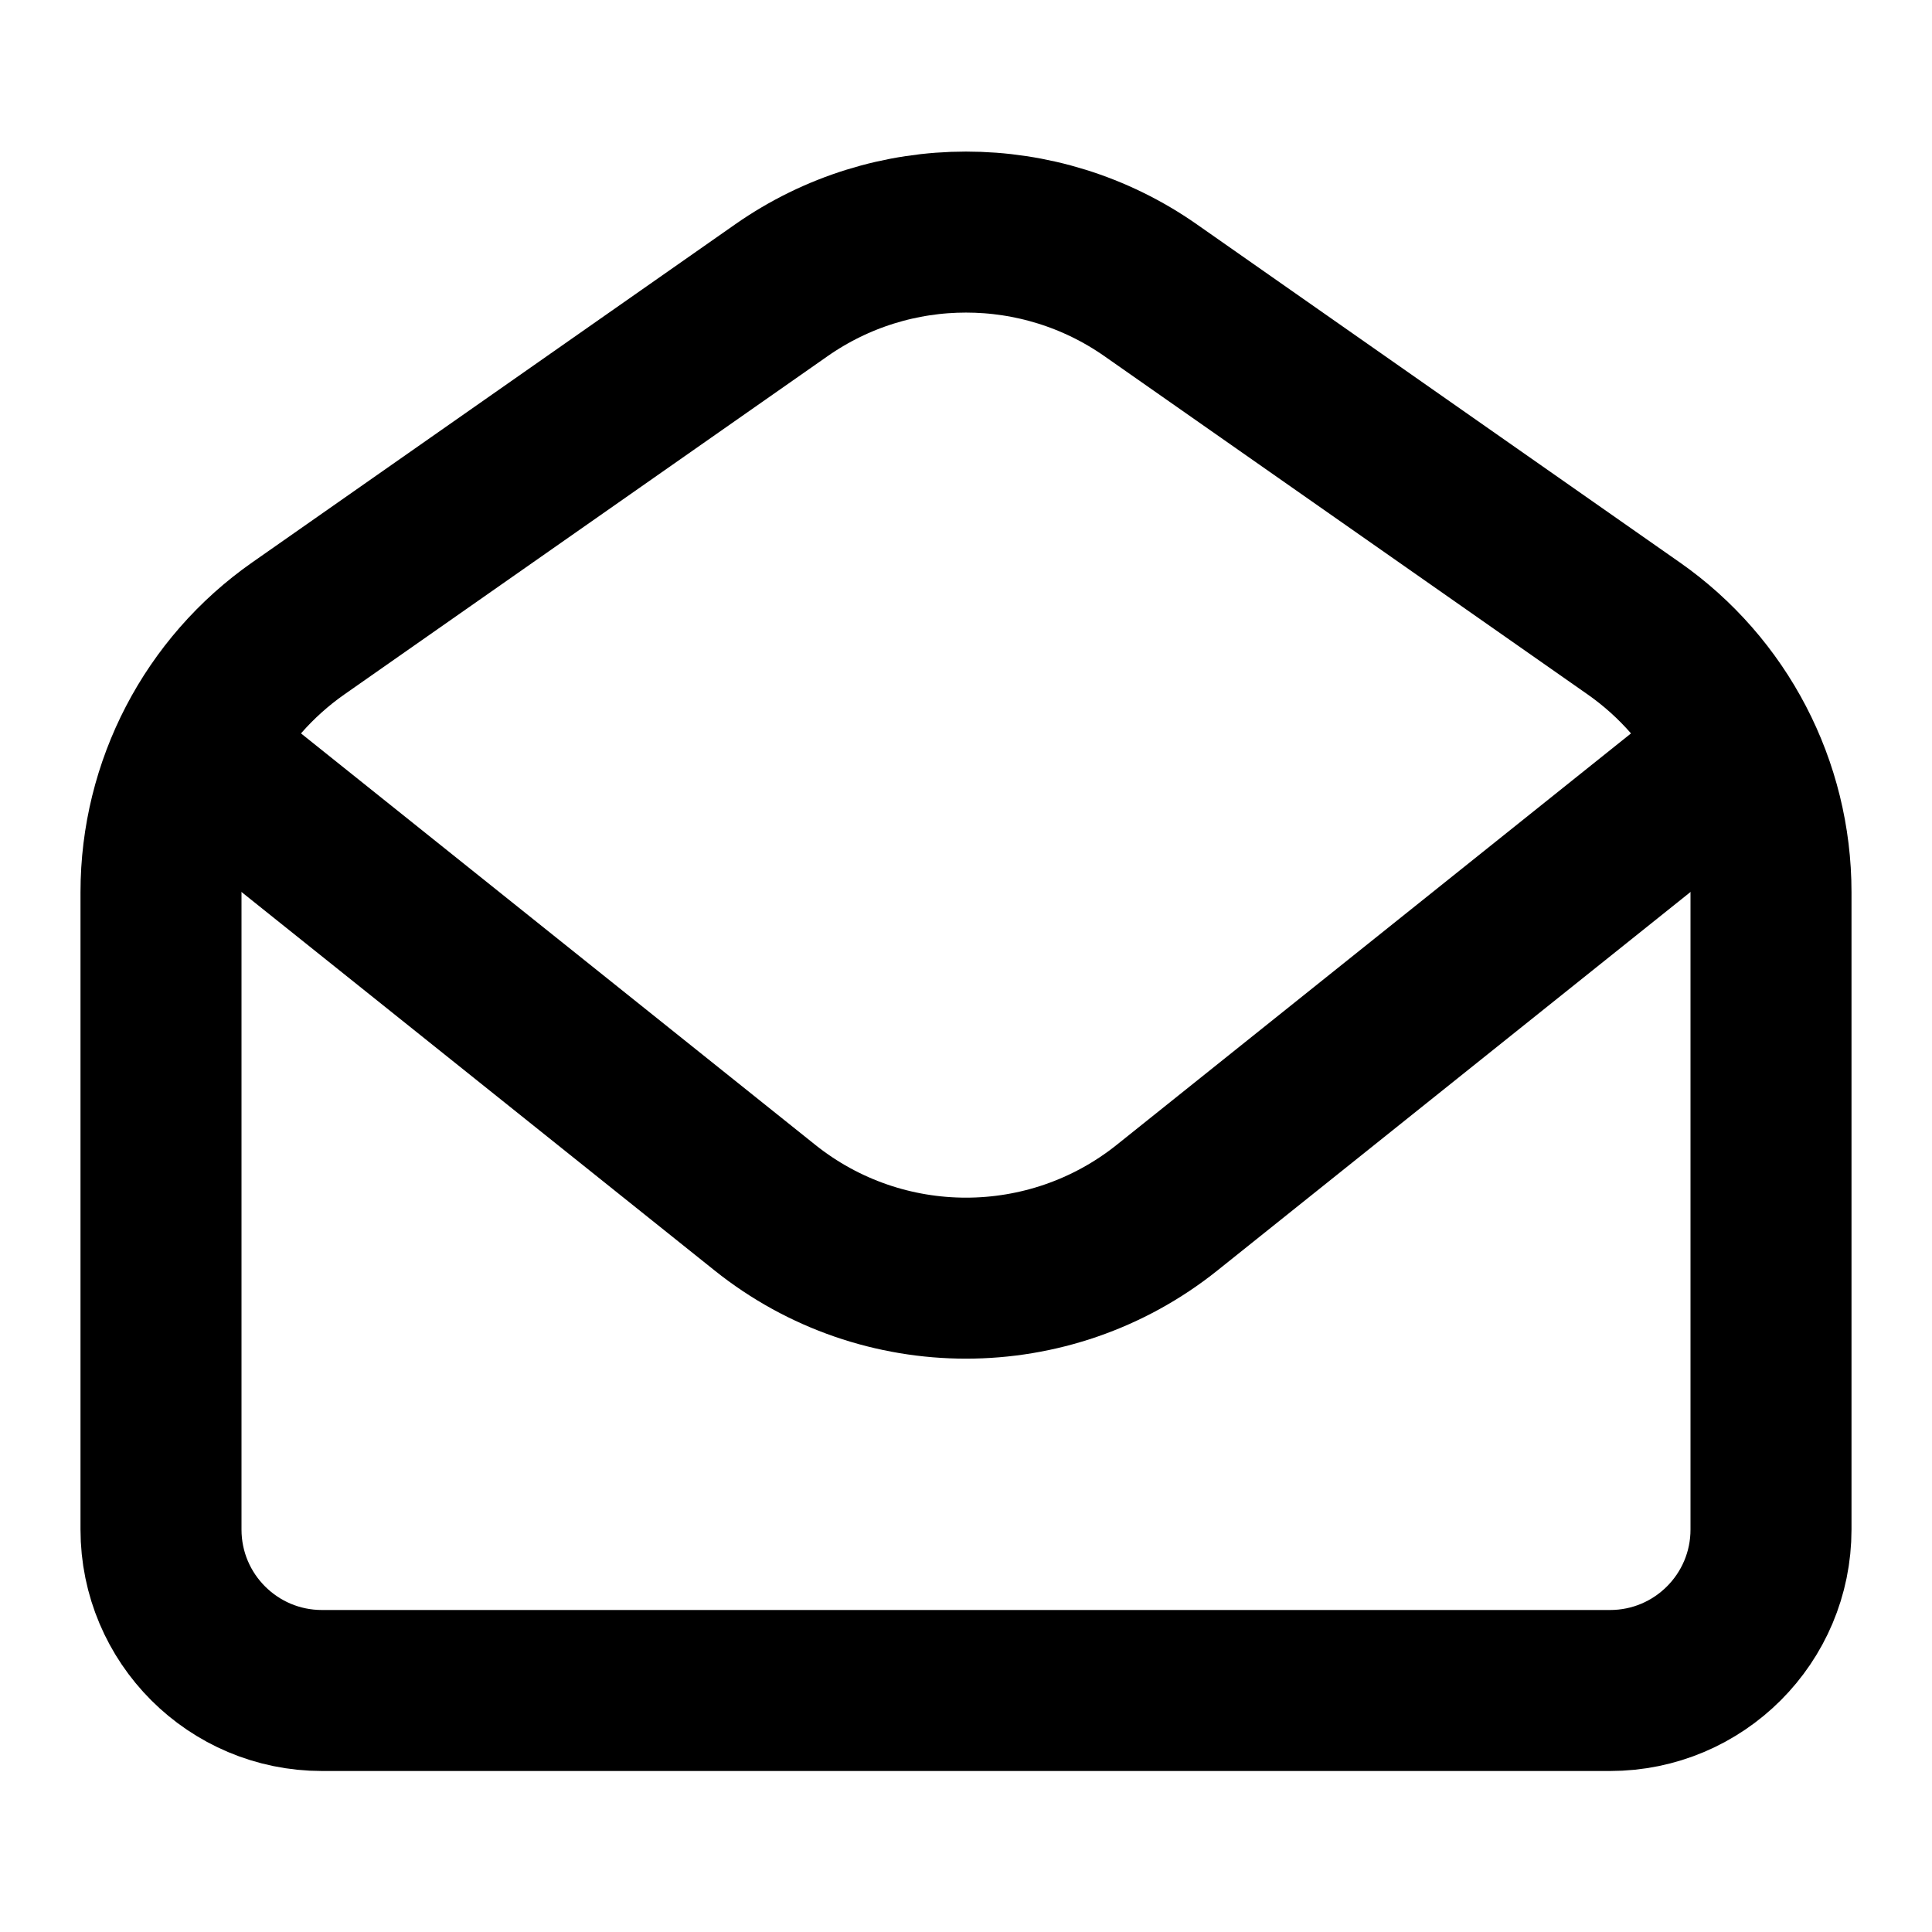
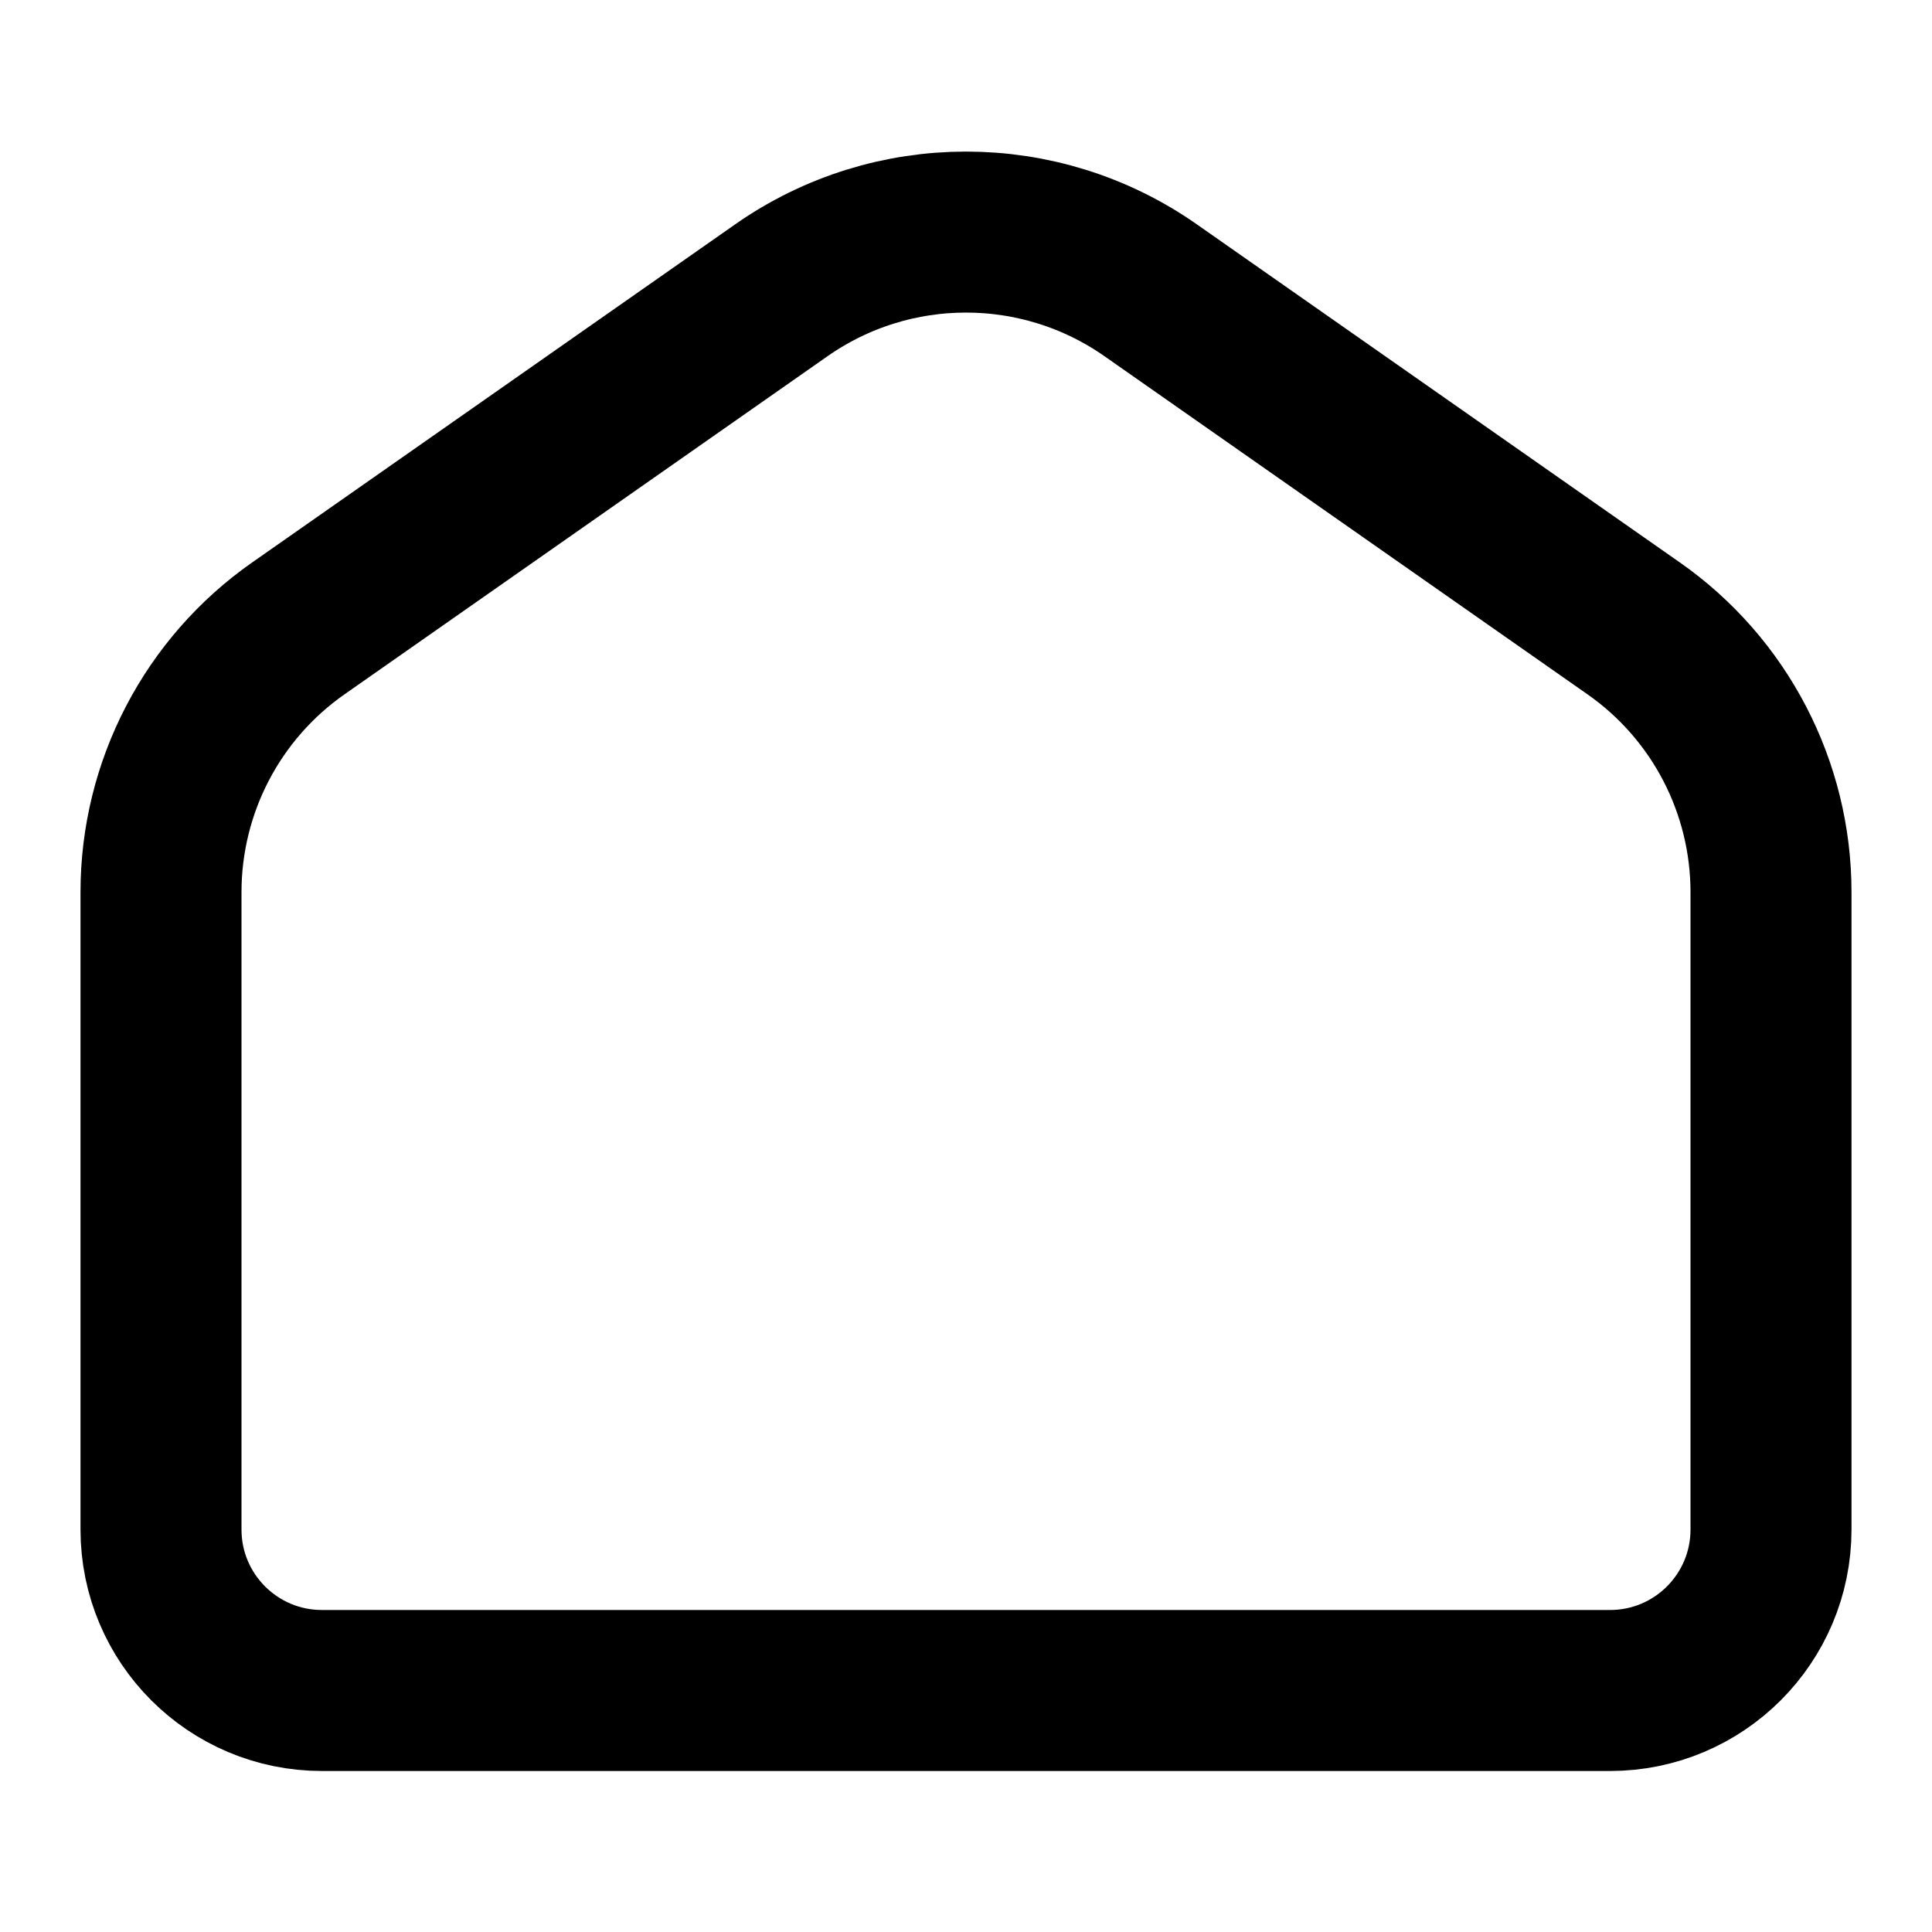
<svg xmlns="http://www.w3.org/2000/svg" width="800px" height="800px" viewBox="0 0 24 24" fill="none">
-   <path d="M2 11.083C2 9.777 2.637 8.554 3.706 7.806L9.706 3.606C11.083 2.642 12.917 2.642 14.294 3.606L20.294 7.806C21.363 8.554 22 9.777 22 11.083V19C22 20.105 21.105 21 20 21H4C2.895 21 2 20.105 2 19V11.083Z" stroke="#000000" stroke-width="2" stroke-linecap="round" stroke-linejoin="round" />
-   <path d="M2 9L9.501 15.001C10.962 16.17 13.038 16.17 14.499 15.001L22 9" stroke="#000000" stroke-width="2" stroke-linejoin="round" />
+   <path d="M2 11.083C2 9.777 2.637 8.554 3.706 7.806L9.706 3.606C11.083 2.642 12.917 2.642 14.294 3.606L20.294 7.806C21.363 8.554 22 9.777 22 11.083V19C22 20.105 21.105 21 20 21H4C2.895 21 2 20.105 2 19Z" stroke="#000000" stroke-width="2" stroke-linecap="round" stroke-linejoin="round" />
</svg>